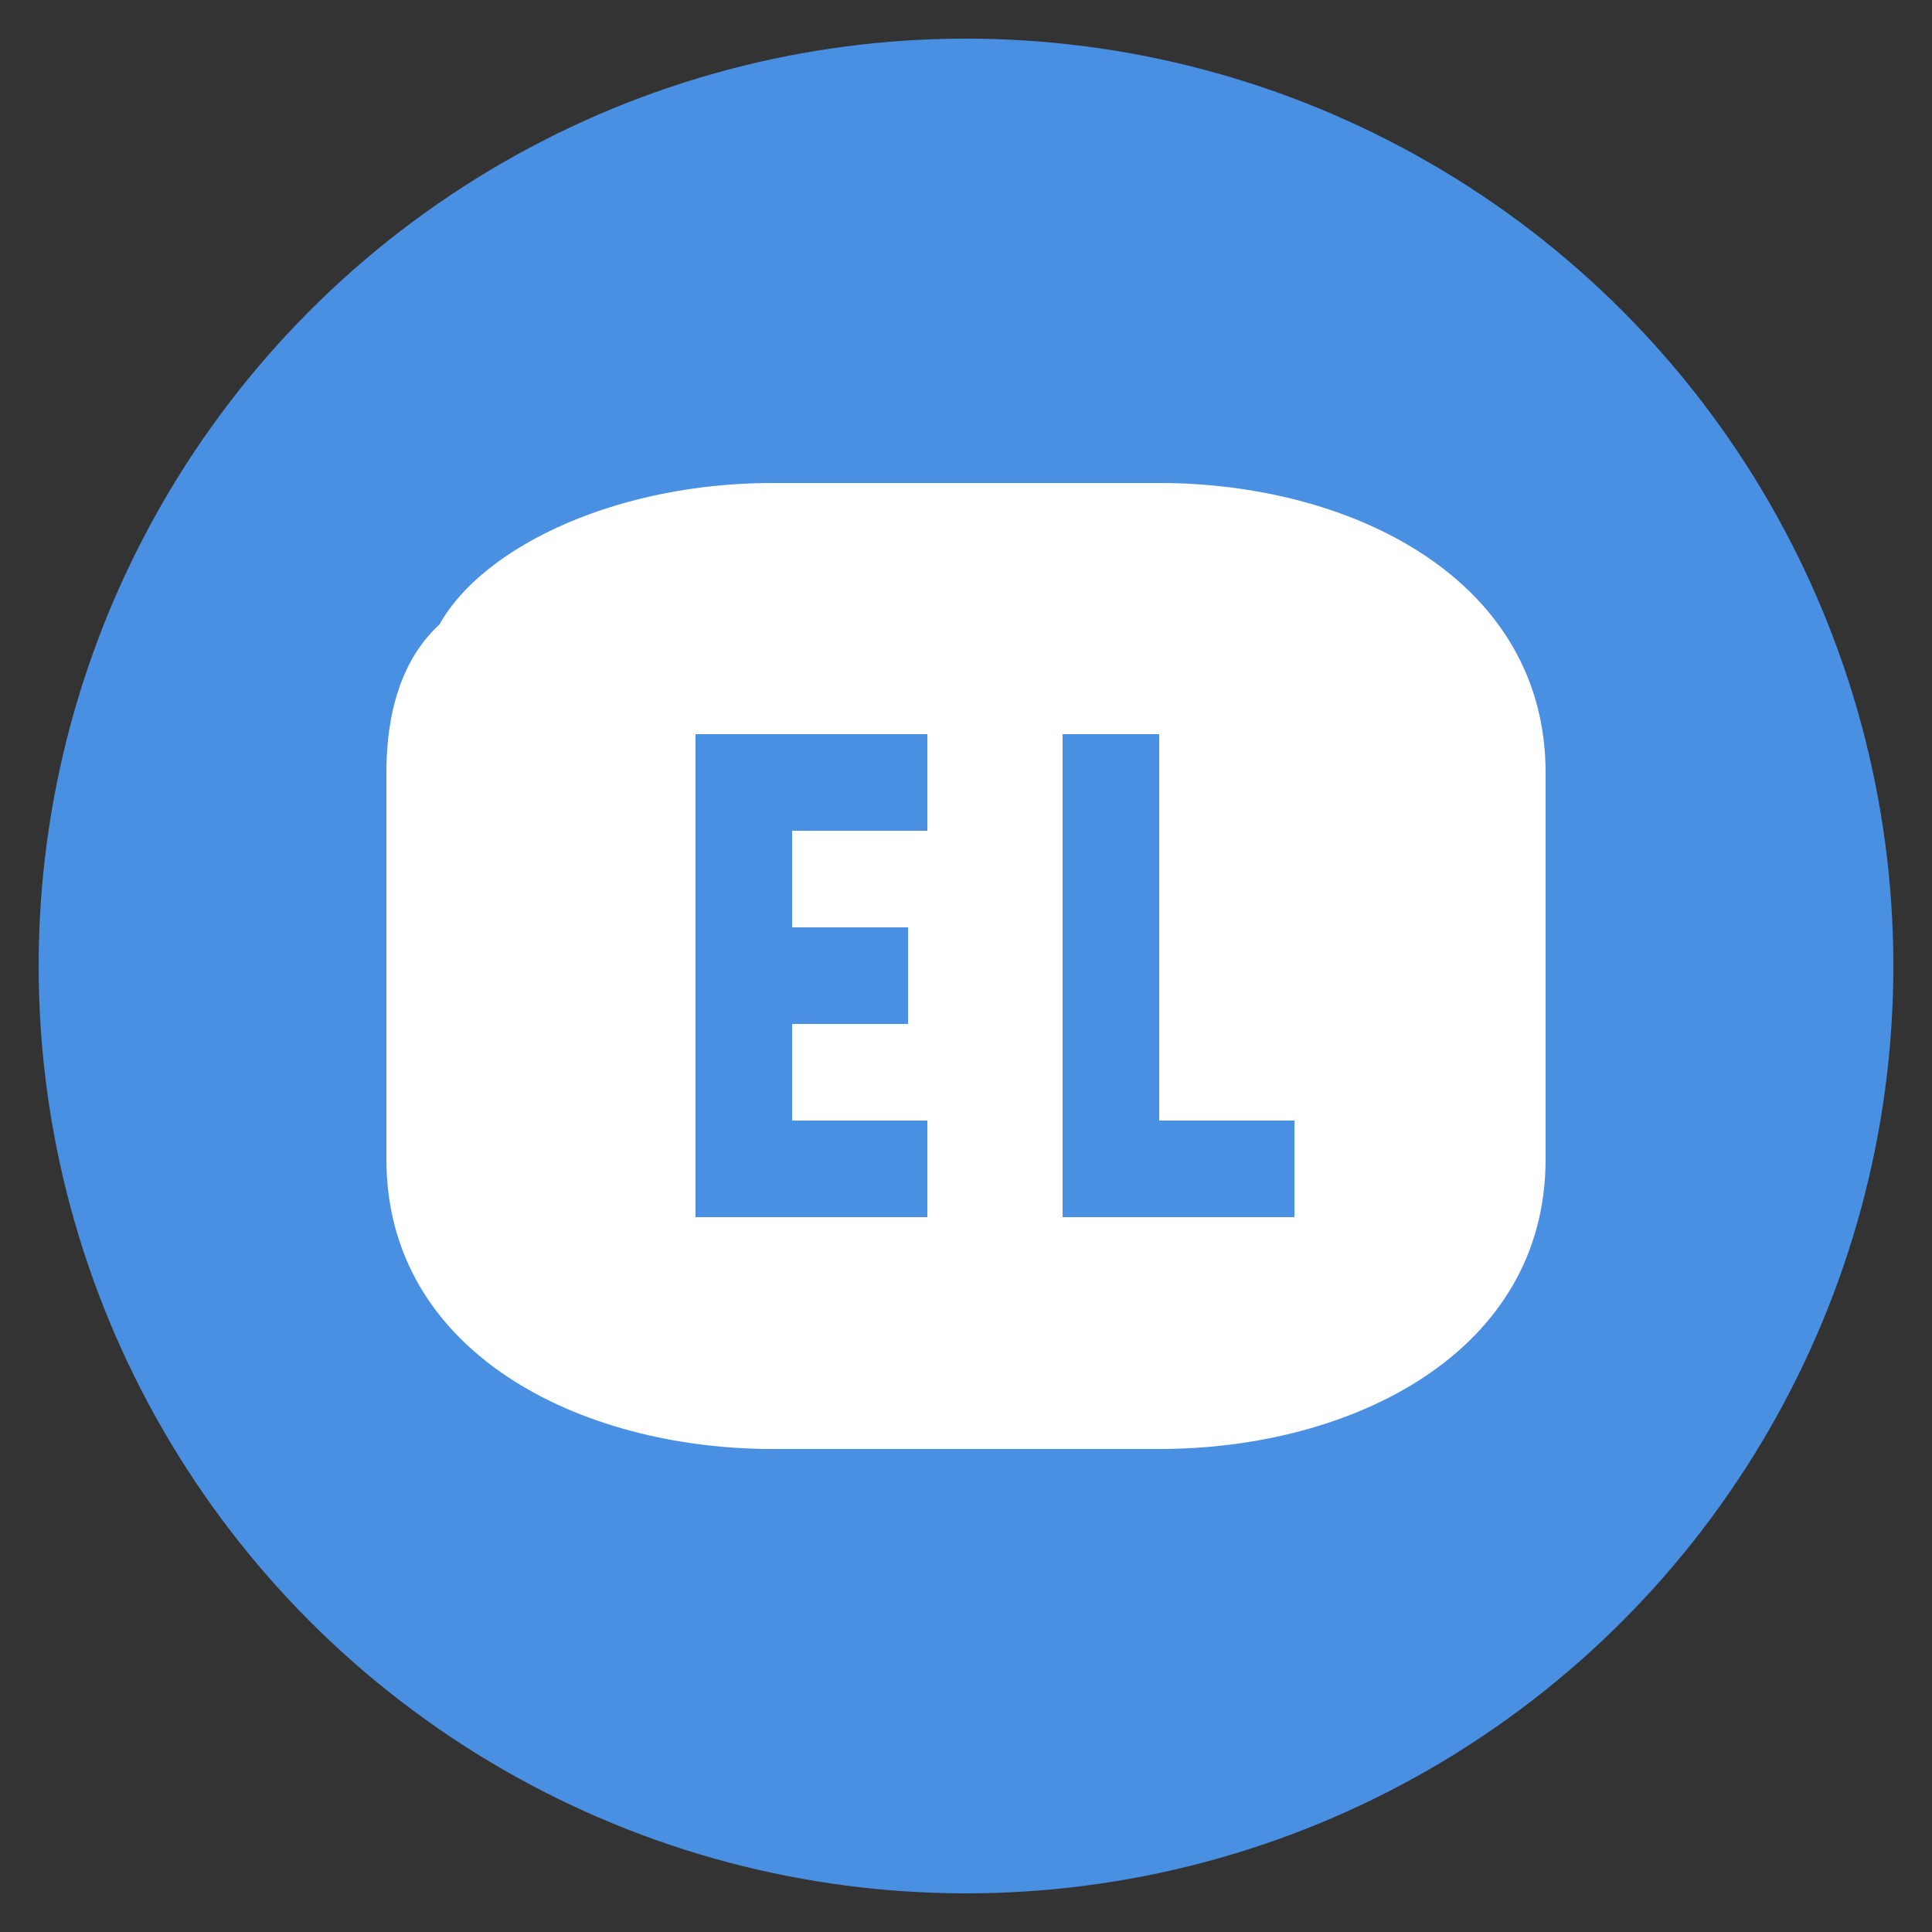
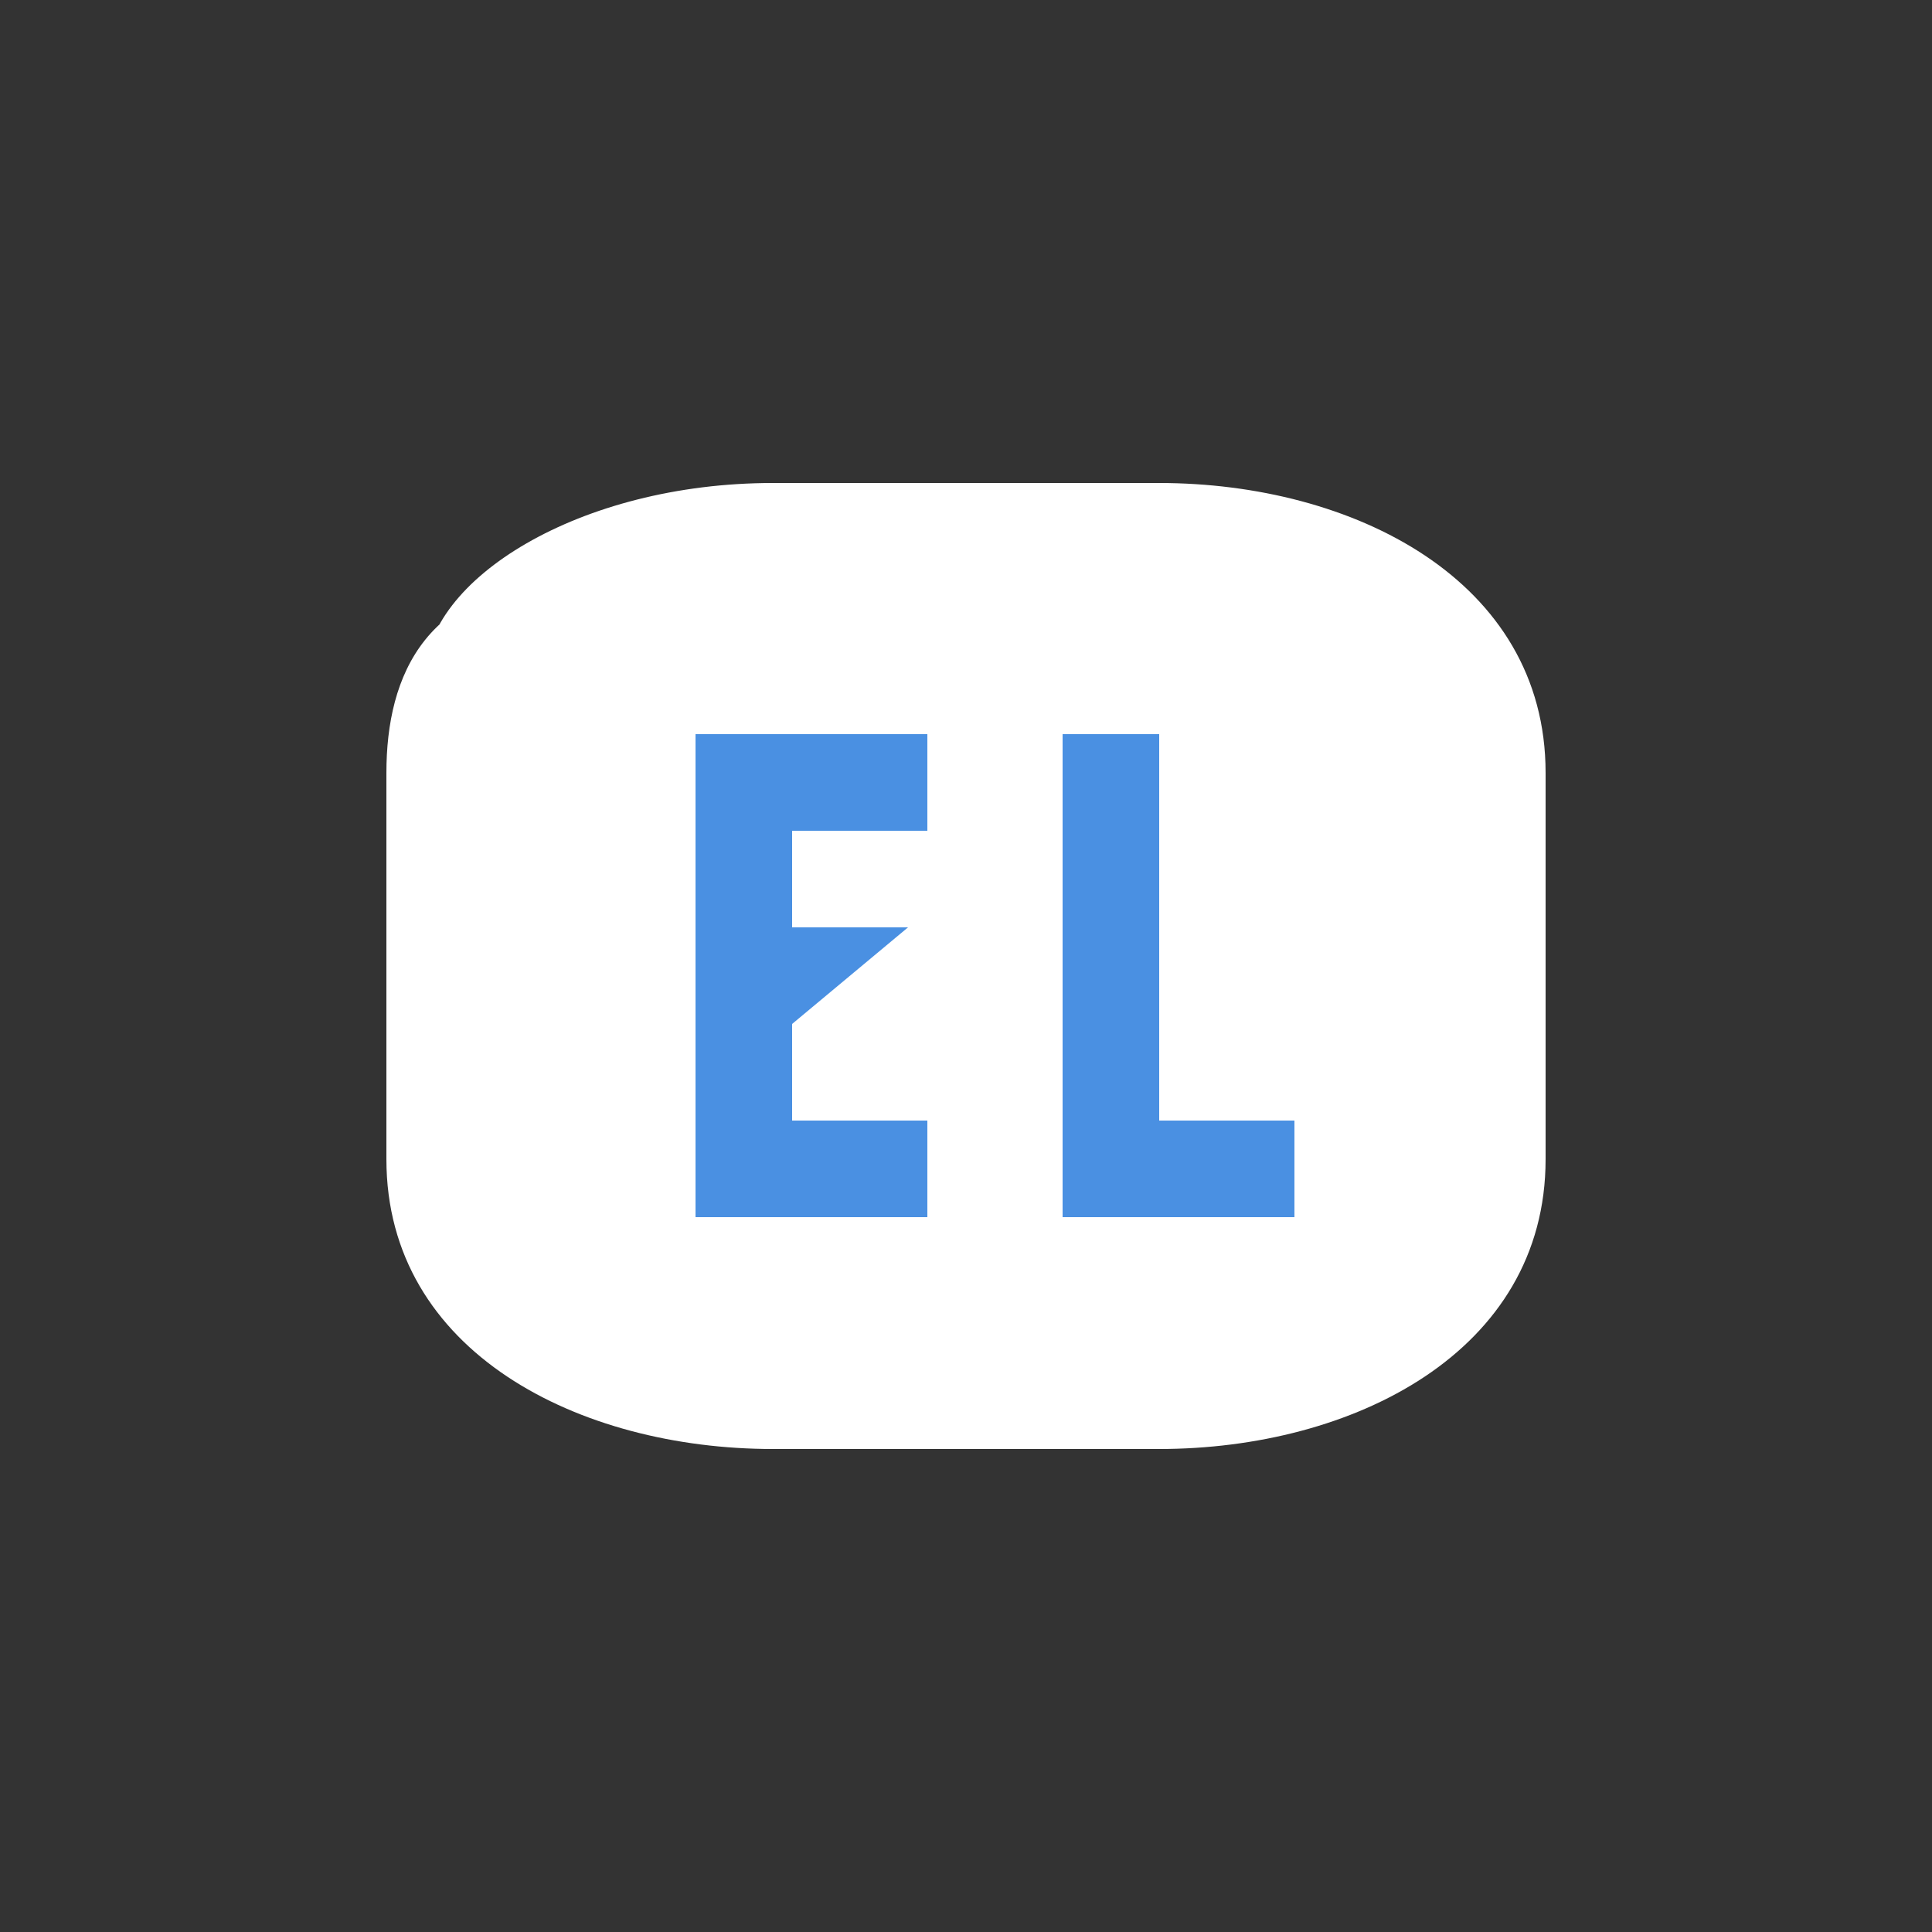
<svg xmlns="http://www.w3.org/2000/svg" viewBox="0 0 100 100" width="100" height="100">
  <rect x="0" y="0" width="100" height="100" fill="#333333" stroke="none" />
-   <circle cx="50" cy="50" r="48" fill="#4A90E2" />
  <path d="M30 30 C 22 30, 20 35, 20 40 L 20 60 C 20 70, 30 75, 40 75 L 60 75 C 70 75, 80 70, 80 60 L 80 40 C 80 30, 70 25, 60 25 L 40 25 C 30 25, 22 30, 22 35 Z" fill="white" />
-   <path d="M36 38 L 48 38 L 48 43 L 41 43 L 41 48 L 47 48 L 47 53 L 41 53 L 41 58 L 48 58 L 48 63 L 36 63 Z" fill="#4A90E2" />
+   <path d="M36 38 L 48 38 L 48 43 L 41 43 L 41 48 L 47 48 L 41 53 L 41 58 L 48 58 L 48 63 L 36 63 Z" fill="#4A90E2" />
  <path d="M55 38 L 60 38 L 60 58 L 67 58 L 67 63 L 55 63 Z" fill="#4A90E2" />
</svg>